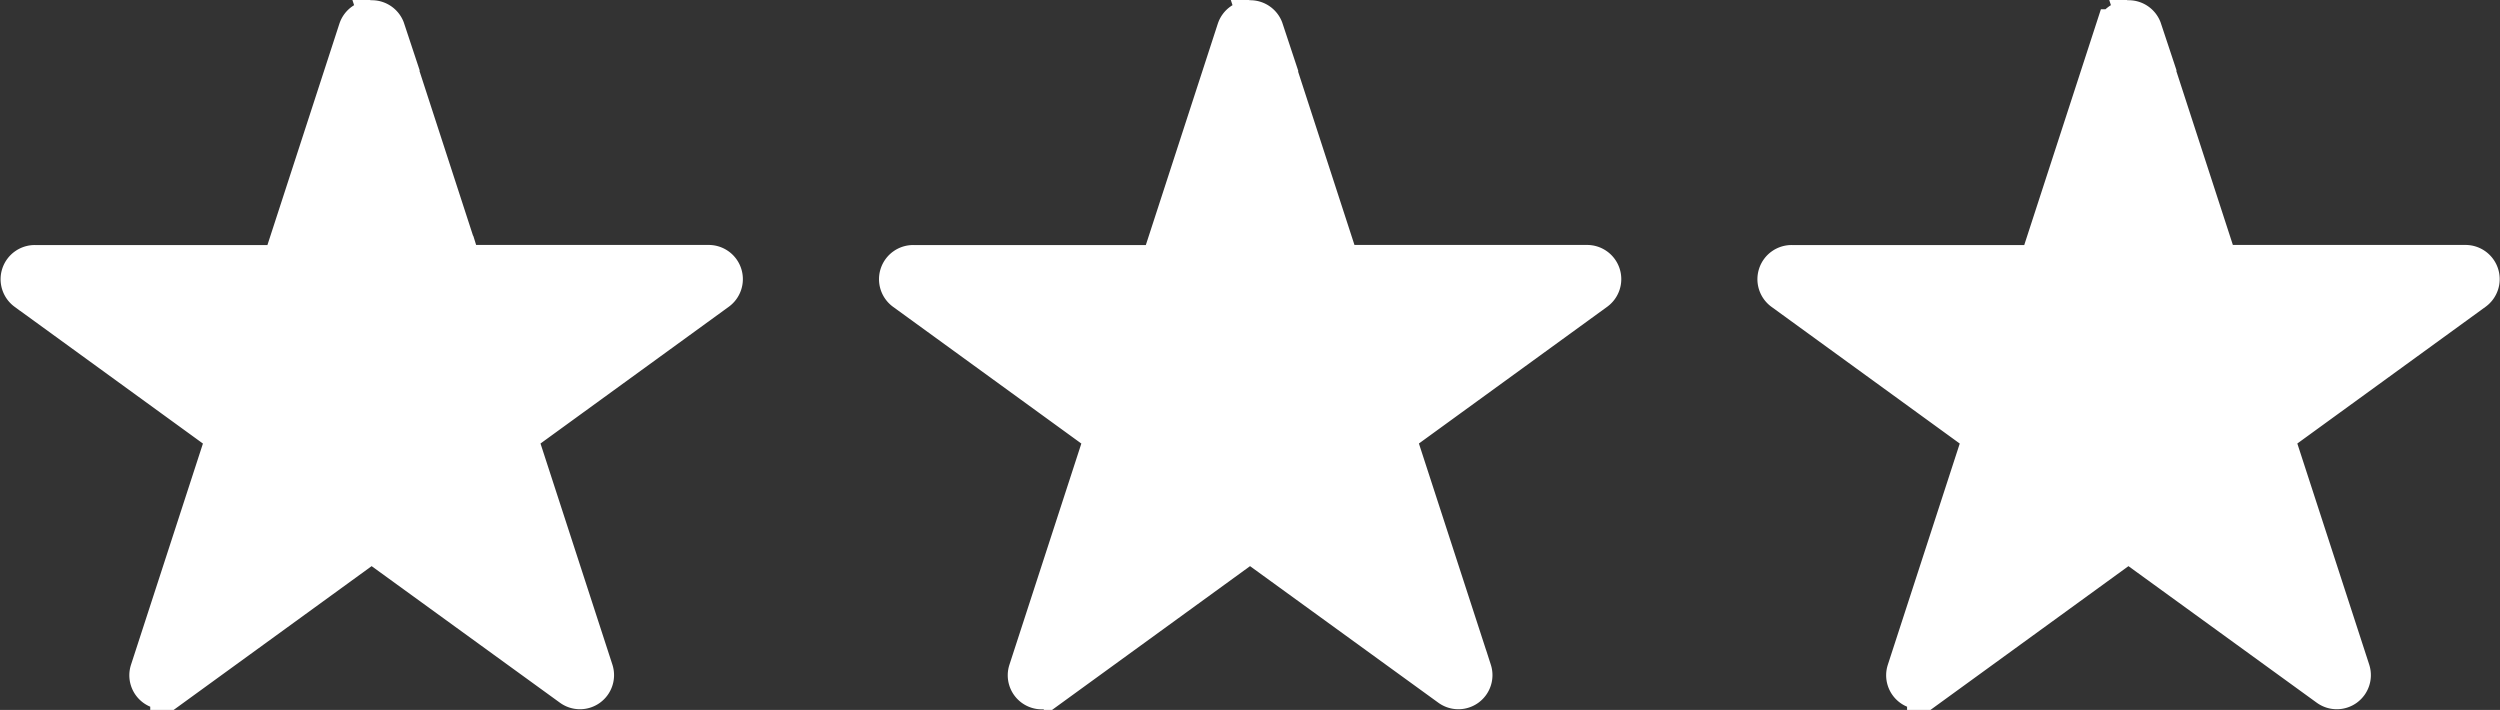
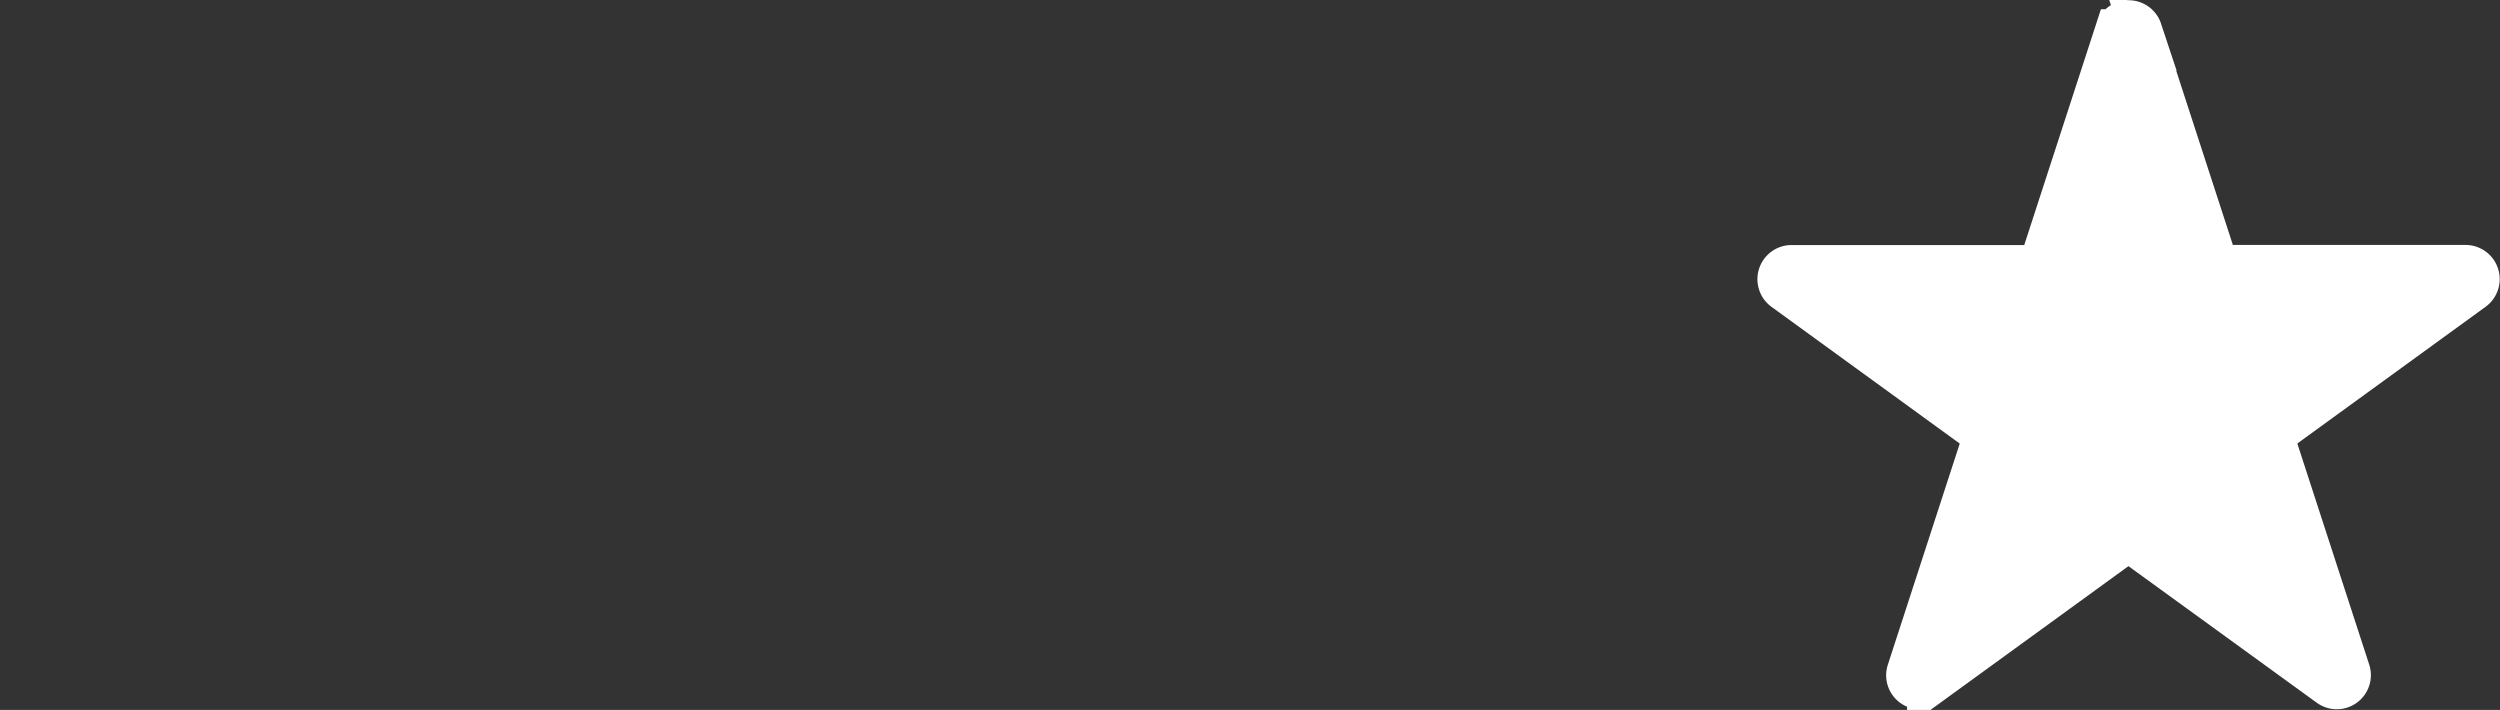
<svg xmlns="http://www.w3.org/2000/svg" width="59.767" height="16.973" viewBox="0 0 59.767 16.973">
  <rect x="0" y="0" width="59.767" height="16.973" fill="#333333" stroke="none" />
  <g id="Groupe_130" data-name="Groupe 130" transform="translate(-492.32 -1905.457)">
-     <path id="crit-air_Plan_de_travail_1_copie" data-name="crit-air_Plan de travail 1 copie" d="M24.464,14.73l1.761,5.416a.313.313,0,0,0,.294.22h5.7a.317.317,0,0,1,.191.572L27.8,24.286a.3.3,0,0,0-.117.352l1.761,5.416a.315.315,0,0,1-.484.352L24.347,27.06a.333.333,0,0,0-.367,0l-4.609,3.347a.314.314,0,0,1-.484-.352l1.761-5.416a.3.3,0,0,0-.117-.352l-4.609-3.347a.317.317,0,0,1,.191-.572h5.7a.3.3,0,0,0,.294-.22l1.761-5.416a.316.316,0,0,1,.6,0Z" transform="translate(477.041 1891.447)" fill="#fff" stroke="#fff" stroke-miterlimit="10" stroke-width="1" />
-     <path id="crit-air_Plan_de_travail_1_copie-2" data-name="crit-air_Plan de travail 1 copie" d="M24.464,14.73l1.761,5.416a.313.313,0,0,0,.294.22h5.7a.317.317,0,0,1,.191.572L27.8,24.286a.3.3,0,0,0-.117.352l1.761,5.416a.315.315,0,0,1-.484.352L24.347,27.06a.333.333,0,0,0-.367,0l-4.609,3.347a.314.314,0,0,1-.484-.352l1.761-5.416a.3.3,0,0,0-.117-.352l-4.609-3.347a.317.317,0,0,1,.191-.572h5.7a.3.3,0,0,0,.294-.22l1.761-5.416a.316.316,0,0,1,.6,0Z" transform="translate(498.041 1891.447)" fill="#fff" stroke="#fff" stroke-miterlimit="10" stroke-width="1" />
    <path id="crit-air_Plan_de_travail_1_copie-3" data-name="crit-air_Plan de travail 1 copie" d="M24.464,14.73l1.761,5.416a.313.313,0,0,0,.294.22h5.7a.317.317,0,0,1,.191.572L27.8,24.286a.3.3,0,0,0-.117.352l1.761,5.416a.315.315,0,0,1-.484.352L24.347,27.06a.333.333,0,0,0-.367,0l-4.609,3.347a.314.314,0,0,1-.484-.352l1.761-5.416a.3.3,0,0,0-.117-.352l-4.609-3.347a.317.317,0,0,1,.191-.572h5.7a.3.3,0,0,0,.294-.22l1.761-5.416a.316.316,0,0,1,.6,0Z" transform="translate(519.041 1891.447)" fill="#fff" stroke="#fff" stroke-miterlimit="10" stroke-width="1" />
  </g>
</svg>